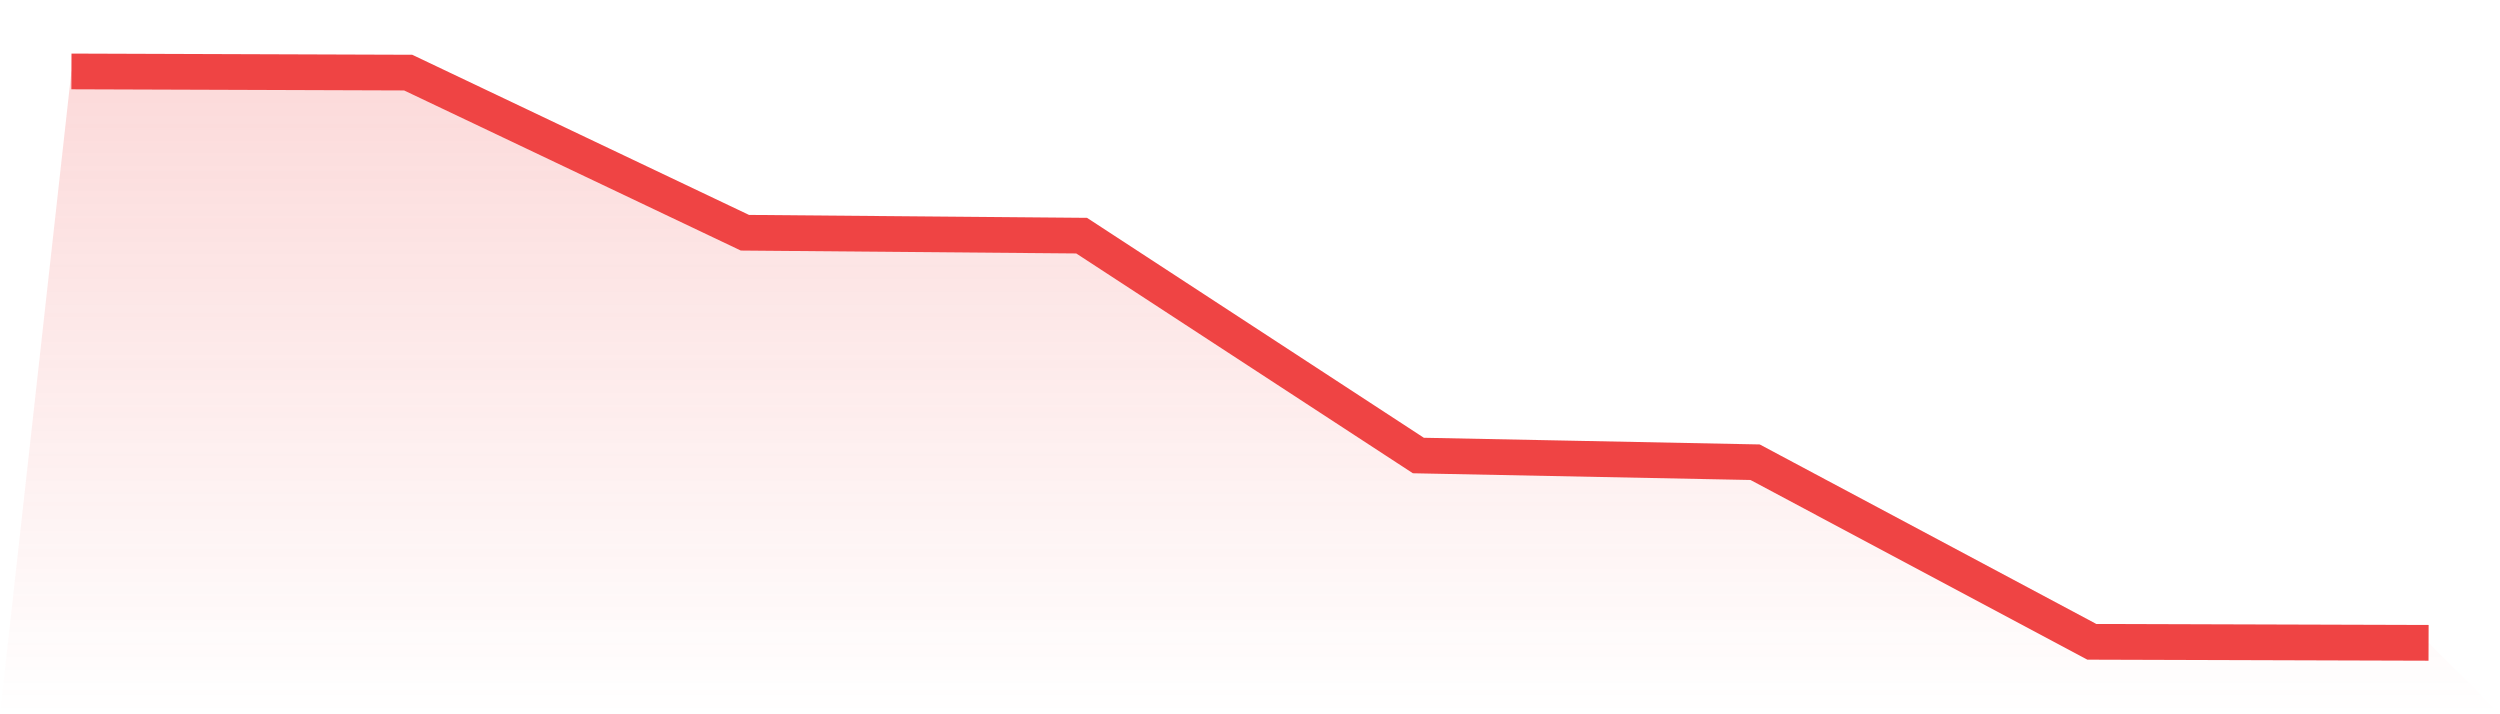
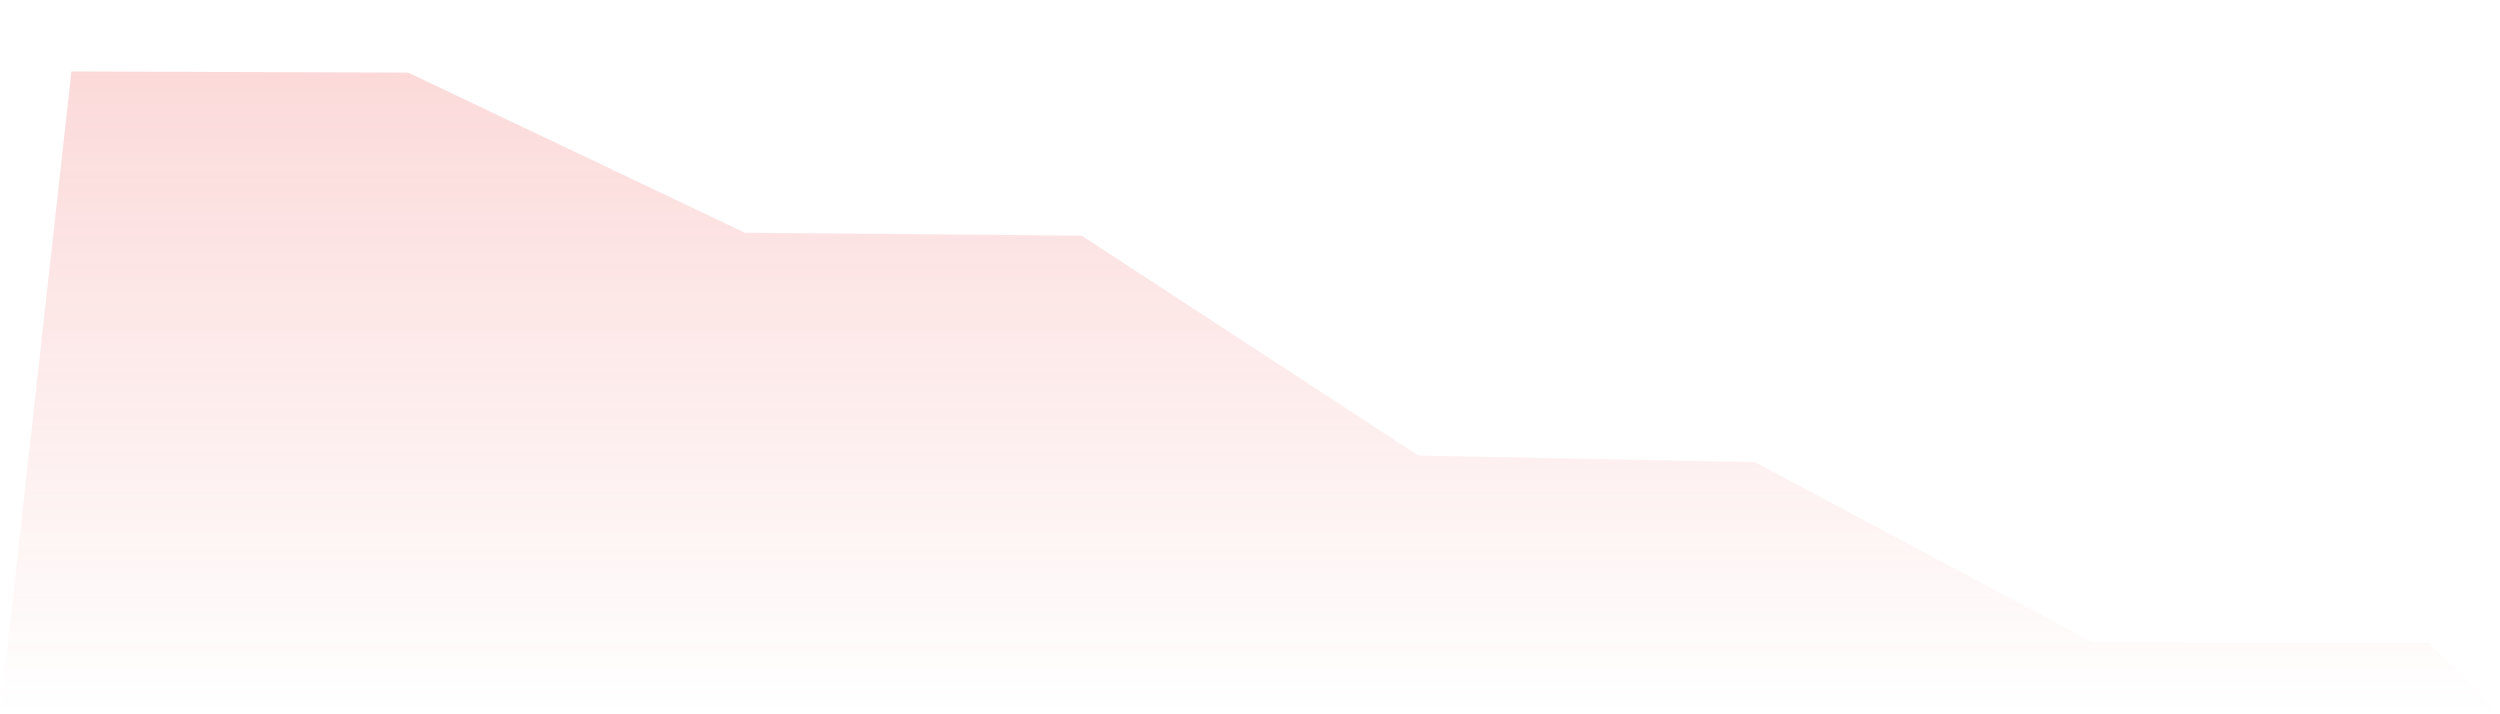
<svg xmlns="http://www.w3.org/2000/svg" viewBox="0 0 140 40">
  <defs>
    <linearGradient id="gradient" x1="0" x2="0" y1="0" y2="1">
      <stop offset="0%" stop-color="#ef4444" stop-opacity="0.2" />
      <stop offset="100%" stop-color="#ef4444" stop-opacity="0" />
    </linearGradient>
  </defs>
  <path d="M4,4 L4,4 L22.857,4.066 L41.714,13.033 L60.571,13.196 L79.429,25.509 L98.286,25.884 L117.143,35.942 L136,36 L140,40 L0,40 z" fill="url(#gradient)" />
-   <path d="M4,4 L4,4 L22.857,4.066 L41.714,13.033 L60.571,13.196 L79.429,25.509 L98.286,25.884 L117.143,35.942 L136,36" fill="none" stroke="#ef4444" stroke-width="2" />
</svg>